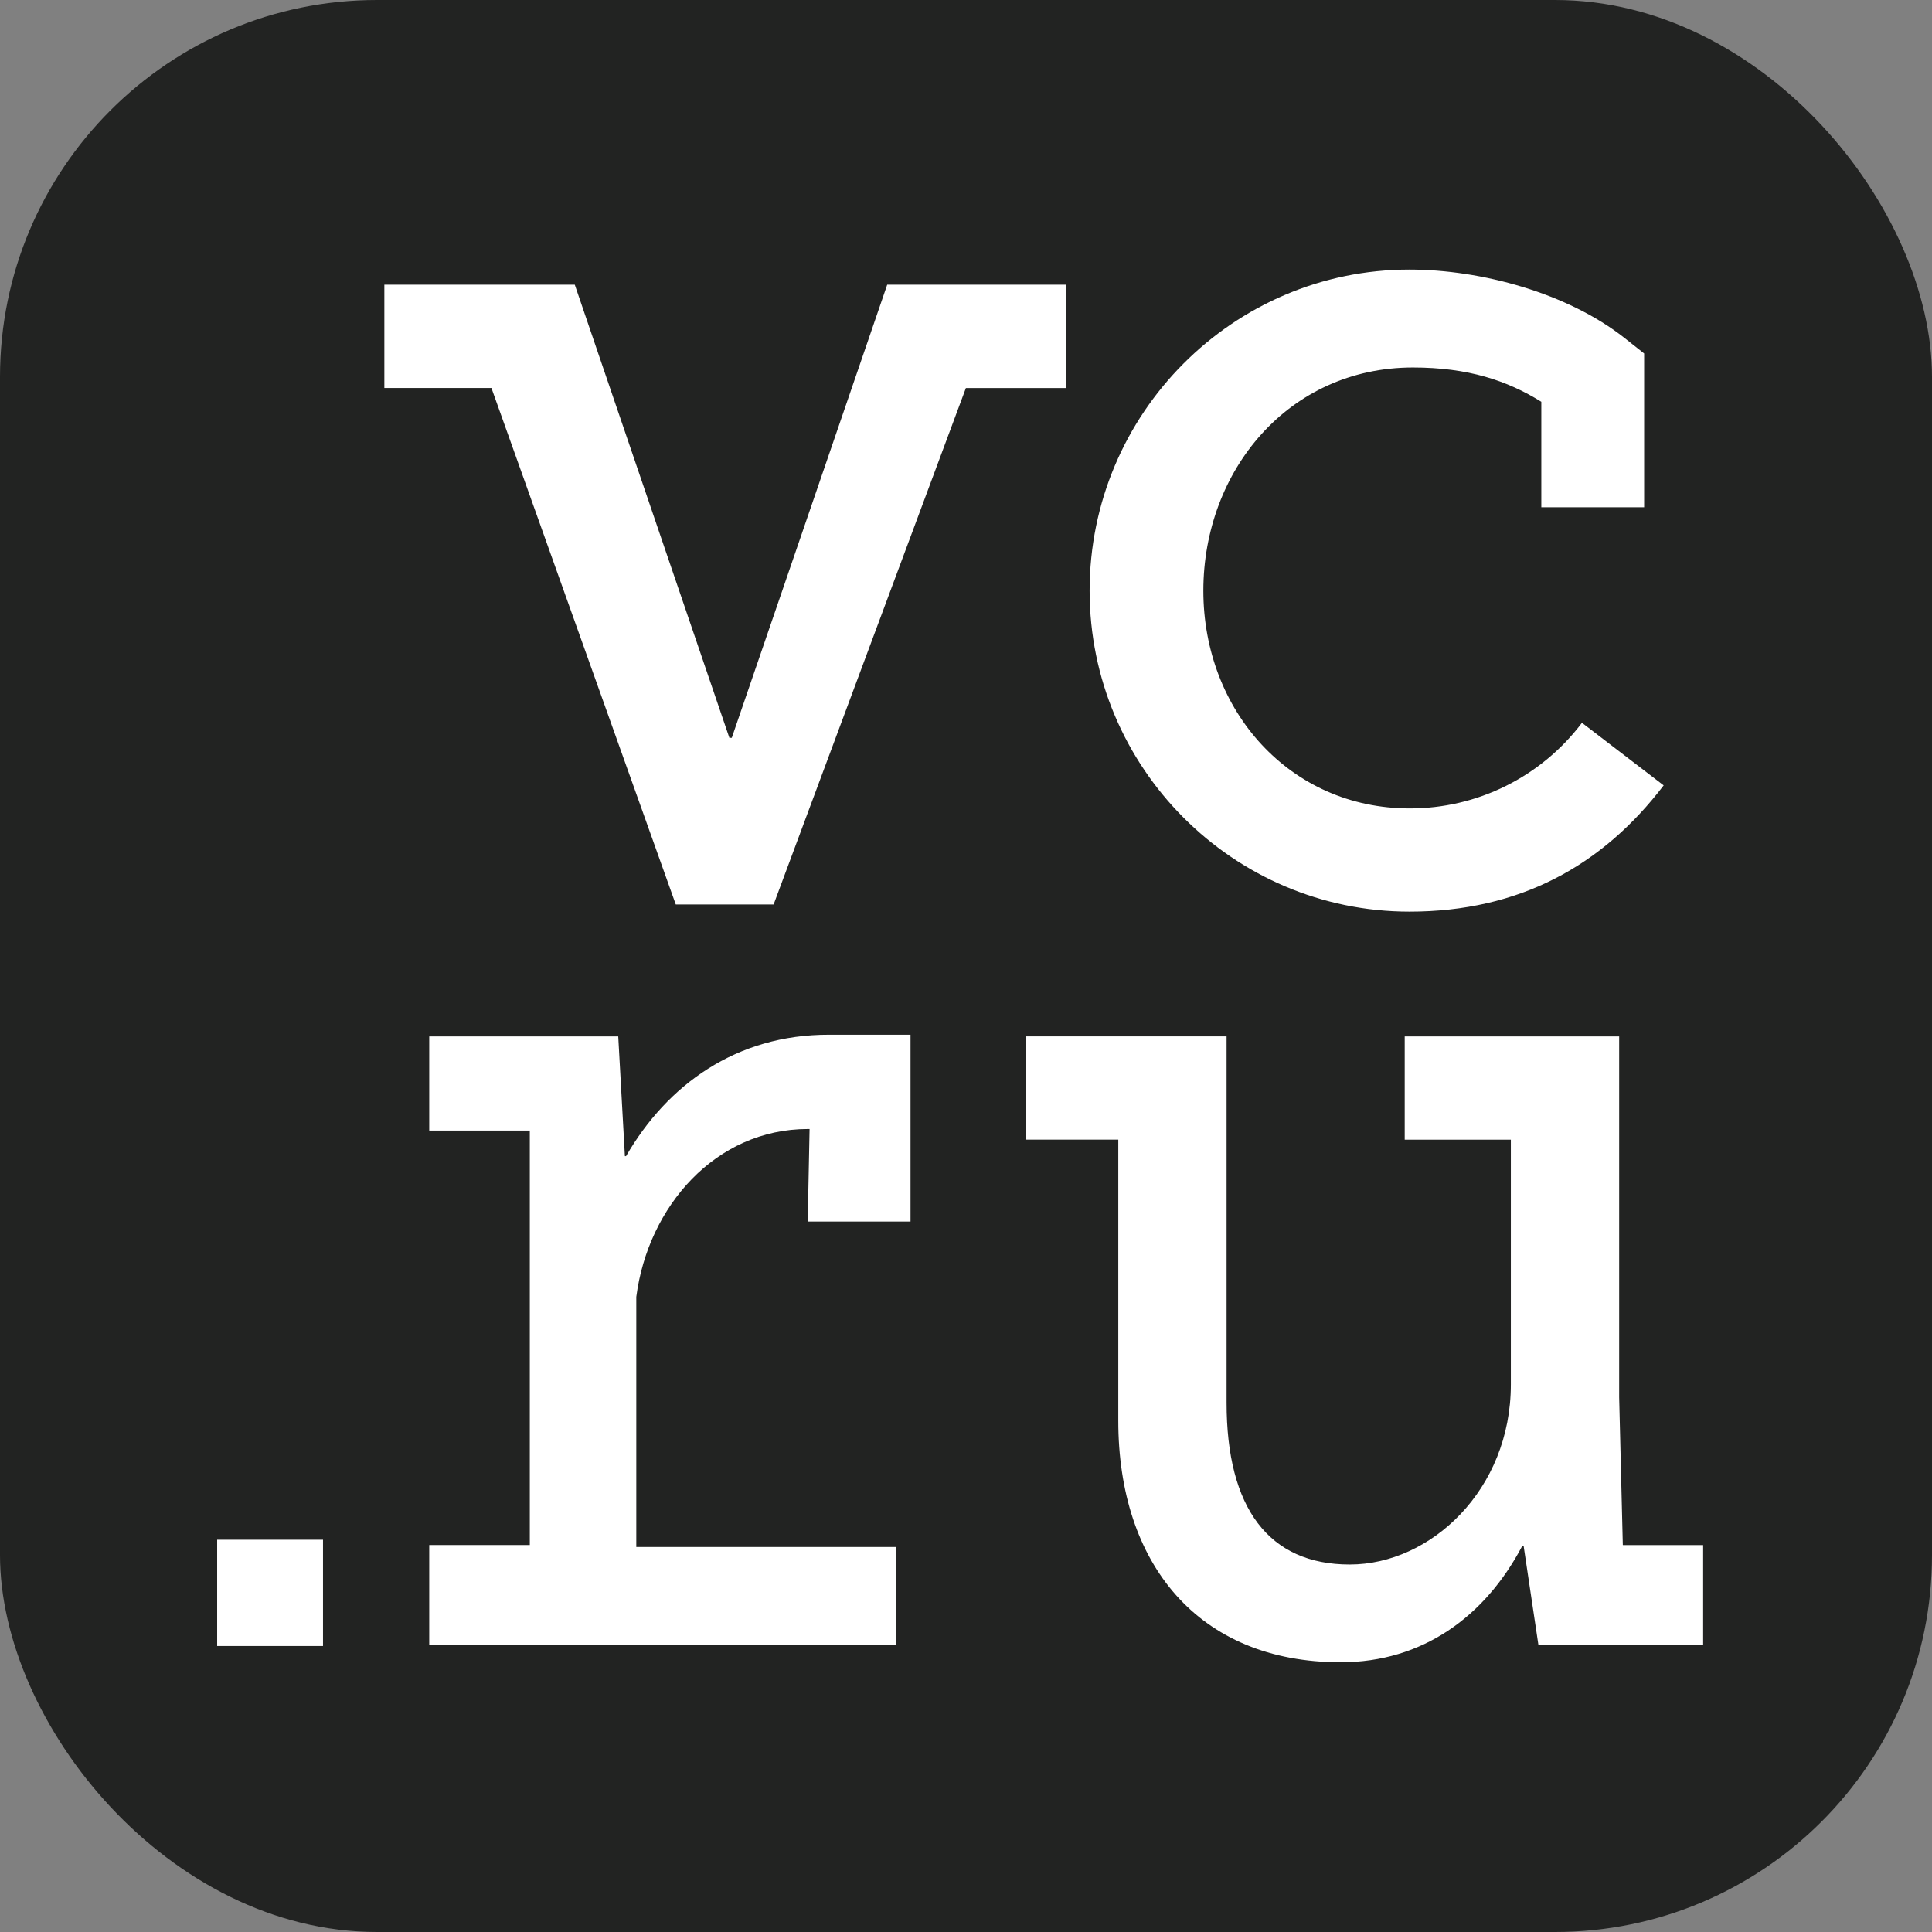
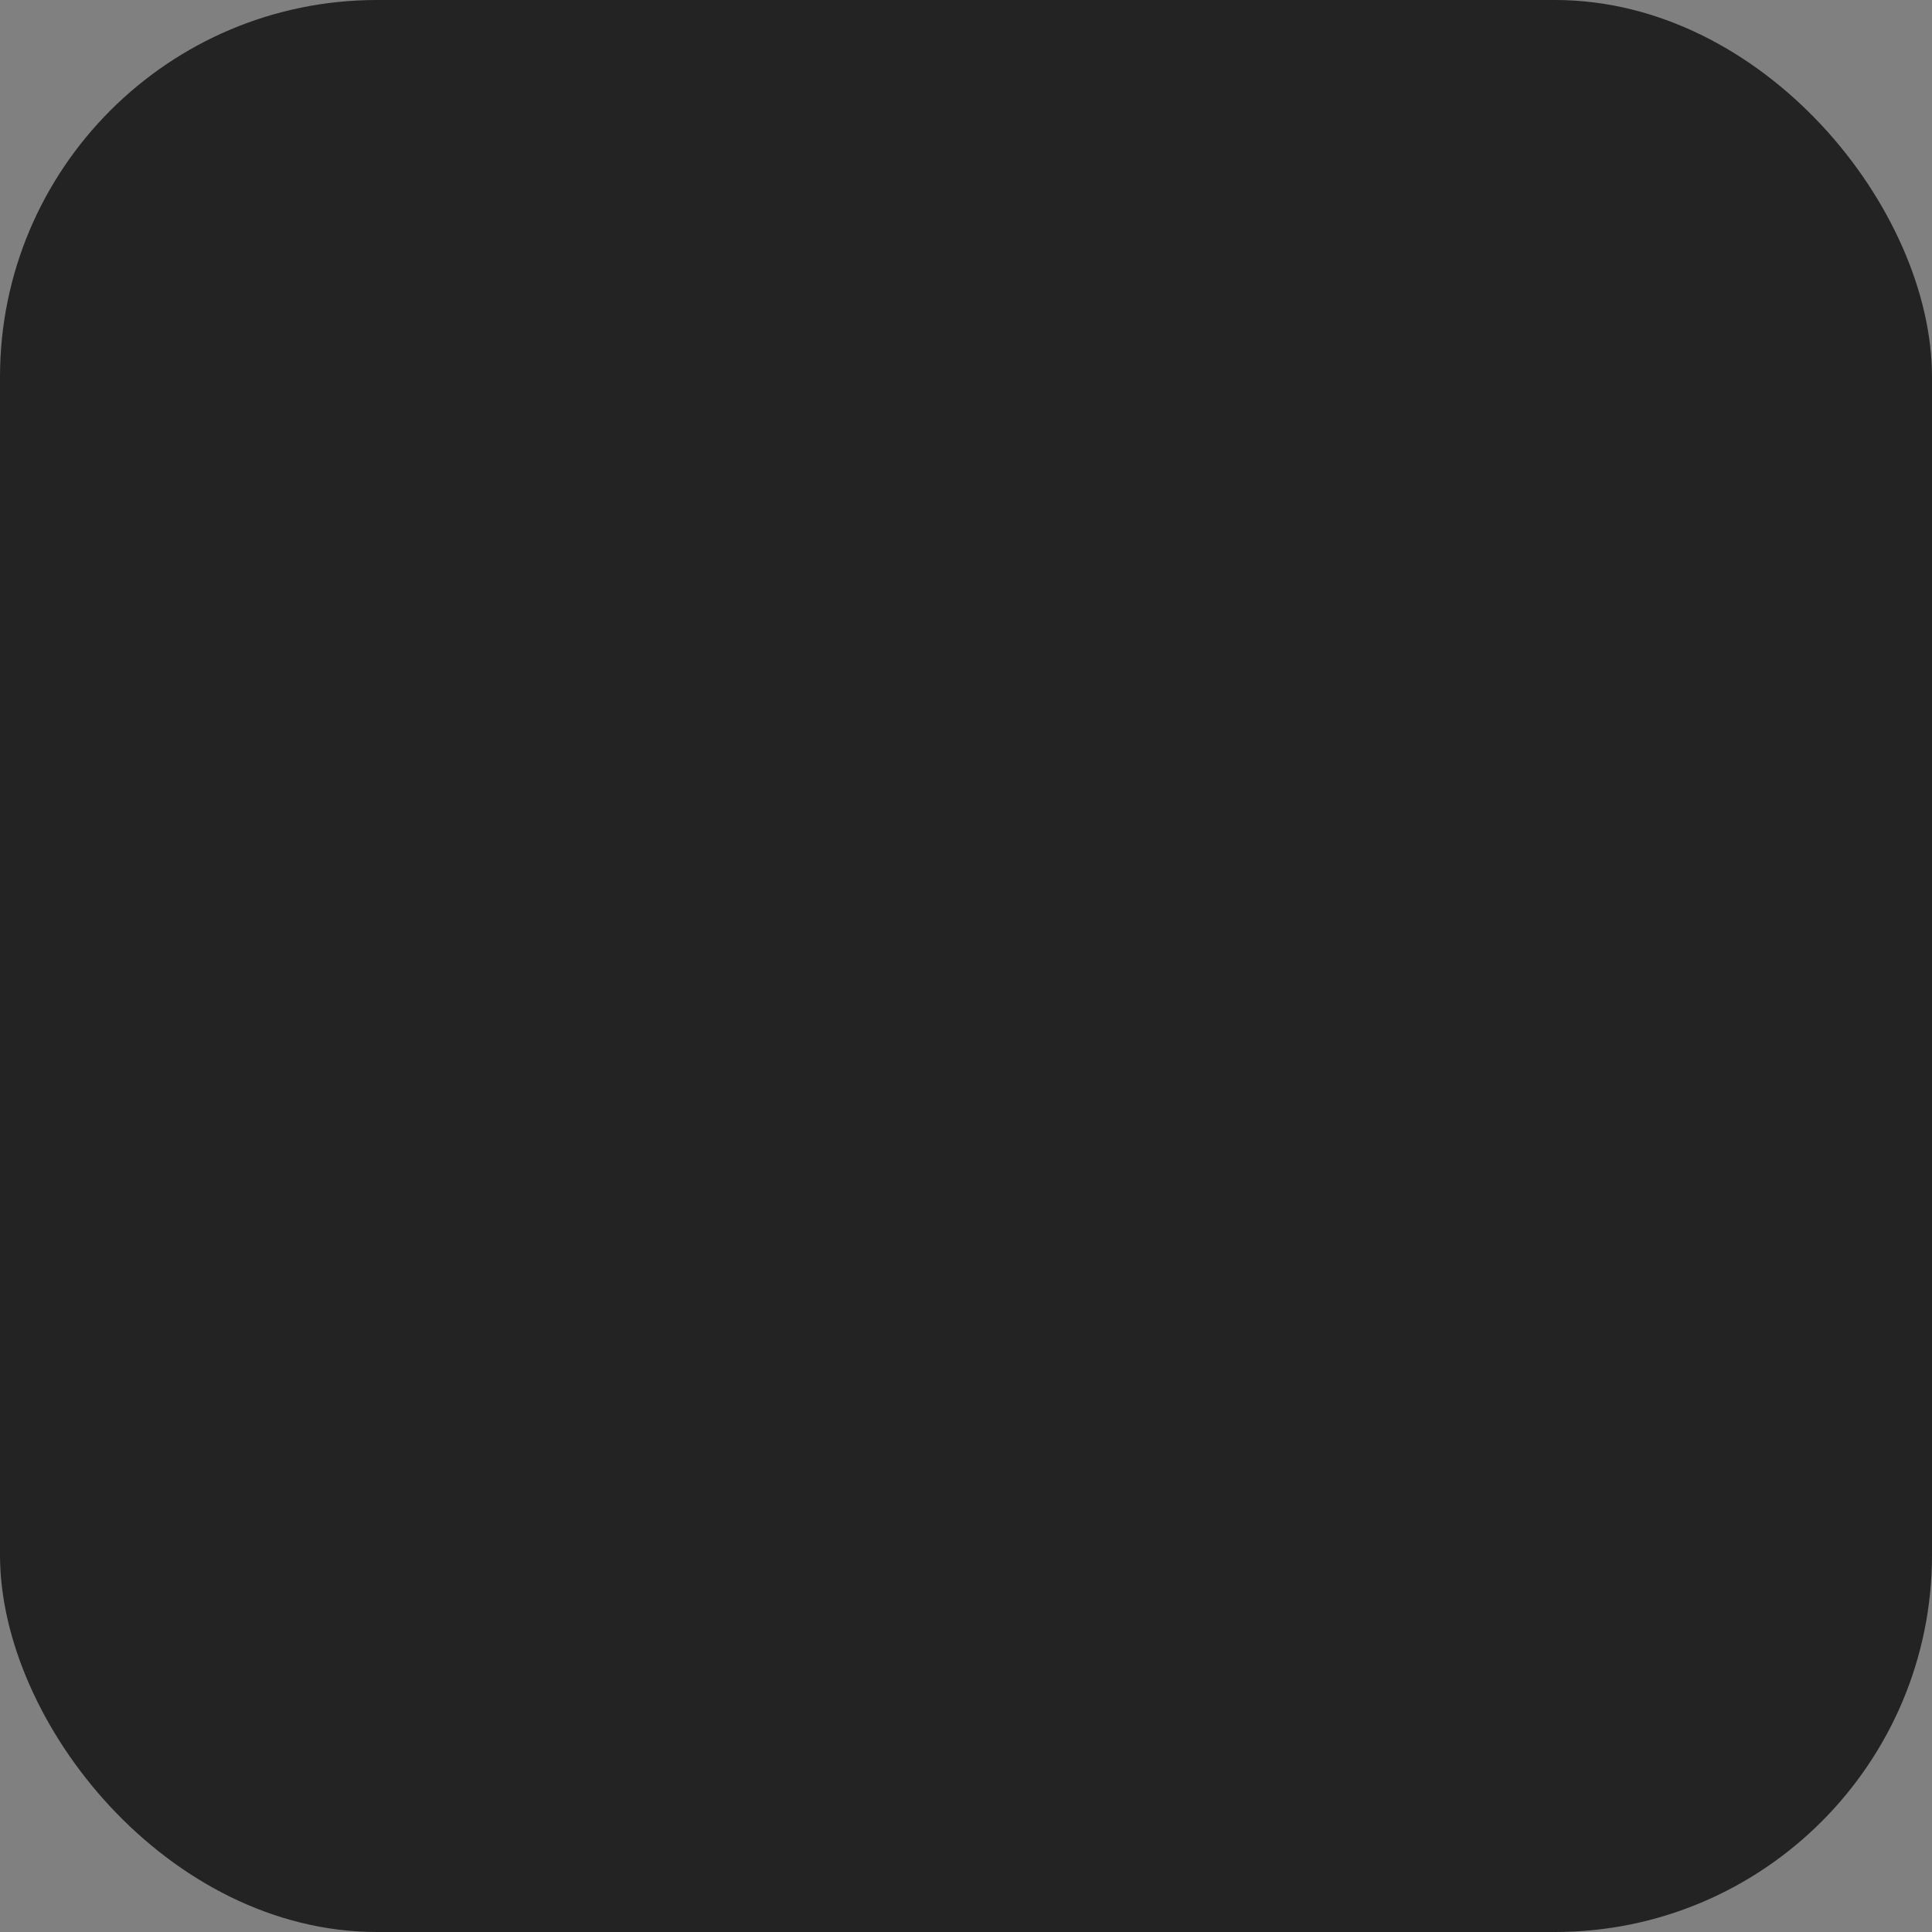
<svg xmlns="http://www.w3.org/2000/svg" width="164" height="164" viewBox="0 0 164 164" fill="none">
  <rect x="0" y="0" width="164" height="164" fill="#808080" stroke="none" />
  <g clip-path="url(#clip0_1911_9)">
    <rect width="164" height="164" rx="32" fill="#222322" />
-     <path d="M119.646 77.385C128.995 77.385 136.032 73.475 141.222 66.668L134.286 61.356C132.573 63.622 130.359 65.459 127.818 66.72C125.278 67.981 122.48 68.632 119.646 68.623C109.5 68.623 102.148 60.325 102.148 50.143C102.148 39.96 109.38 31.195 119.935 31.195C124.627 31.195 127.943 32.307 130.836 34.106V43.059H139.564V30.005L137.892 28.684C133.094 24.894 125.767 22.883 119.642 22.883C104.67 22.883 92.493 35.108 92.493 50.139C92.493 65.156 104.667 77.385 119.646 77.385ZM137.754 131.148L137.444 118.6V87.978H119.24V96.744H128.25V117.519C128.25 126.469 121.442 132.805 114.573 132.805C107.704 132.805 104.12 128.024 104.12 119.078V87.975H87.116V96.74H94.927V120.597C94.927 132.738 101.707 141.103 113.8 141.103C120.75 141.103 126.042 137.232 129.199 131.265H129.34L130.586 139.609H144.573V131.158H137.765V131.141L137.754 131.148ZM90.482 24.168H75.312L62.118 62.631H61.914L48.791 24.168H32.626V32.937H41.717L57.363 76.776H65.674V76.765L81.99 32.941H90.475V24.172L90.482 24.168ZM18.43 139.722H27.419V130.701H18.434V139.722H18.43ZM53.144 98.143H53.045L52.48 87.978H36.436V95.968H44.973V131.151H36.436V139.605H76.088V131.318H54.012V110.085C55.01 102.4 60.75 95.837 68.581 95.837H68.722L68.564 103.693H77.291V87.833H70.391C62.489 87.812 56.626 92.104 53.14 98.147L53.144 98.143Z" fill="white" />
  </g>
  <defs>
    <clipPath id="clip0_1911_9">
      <rect width="164" height="164" rx="32" fill="white" />
    </clipPath>
  </defs>
</svg>